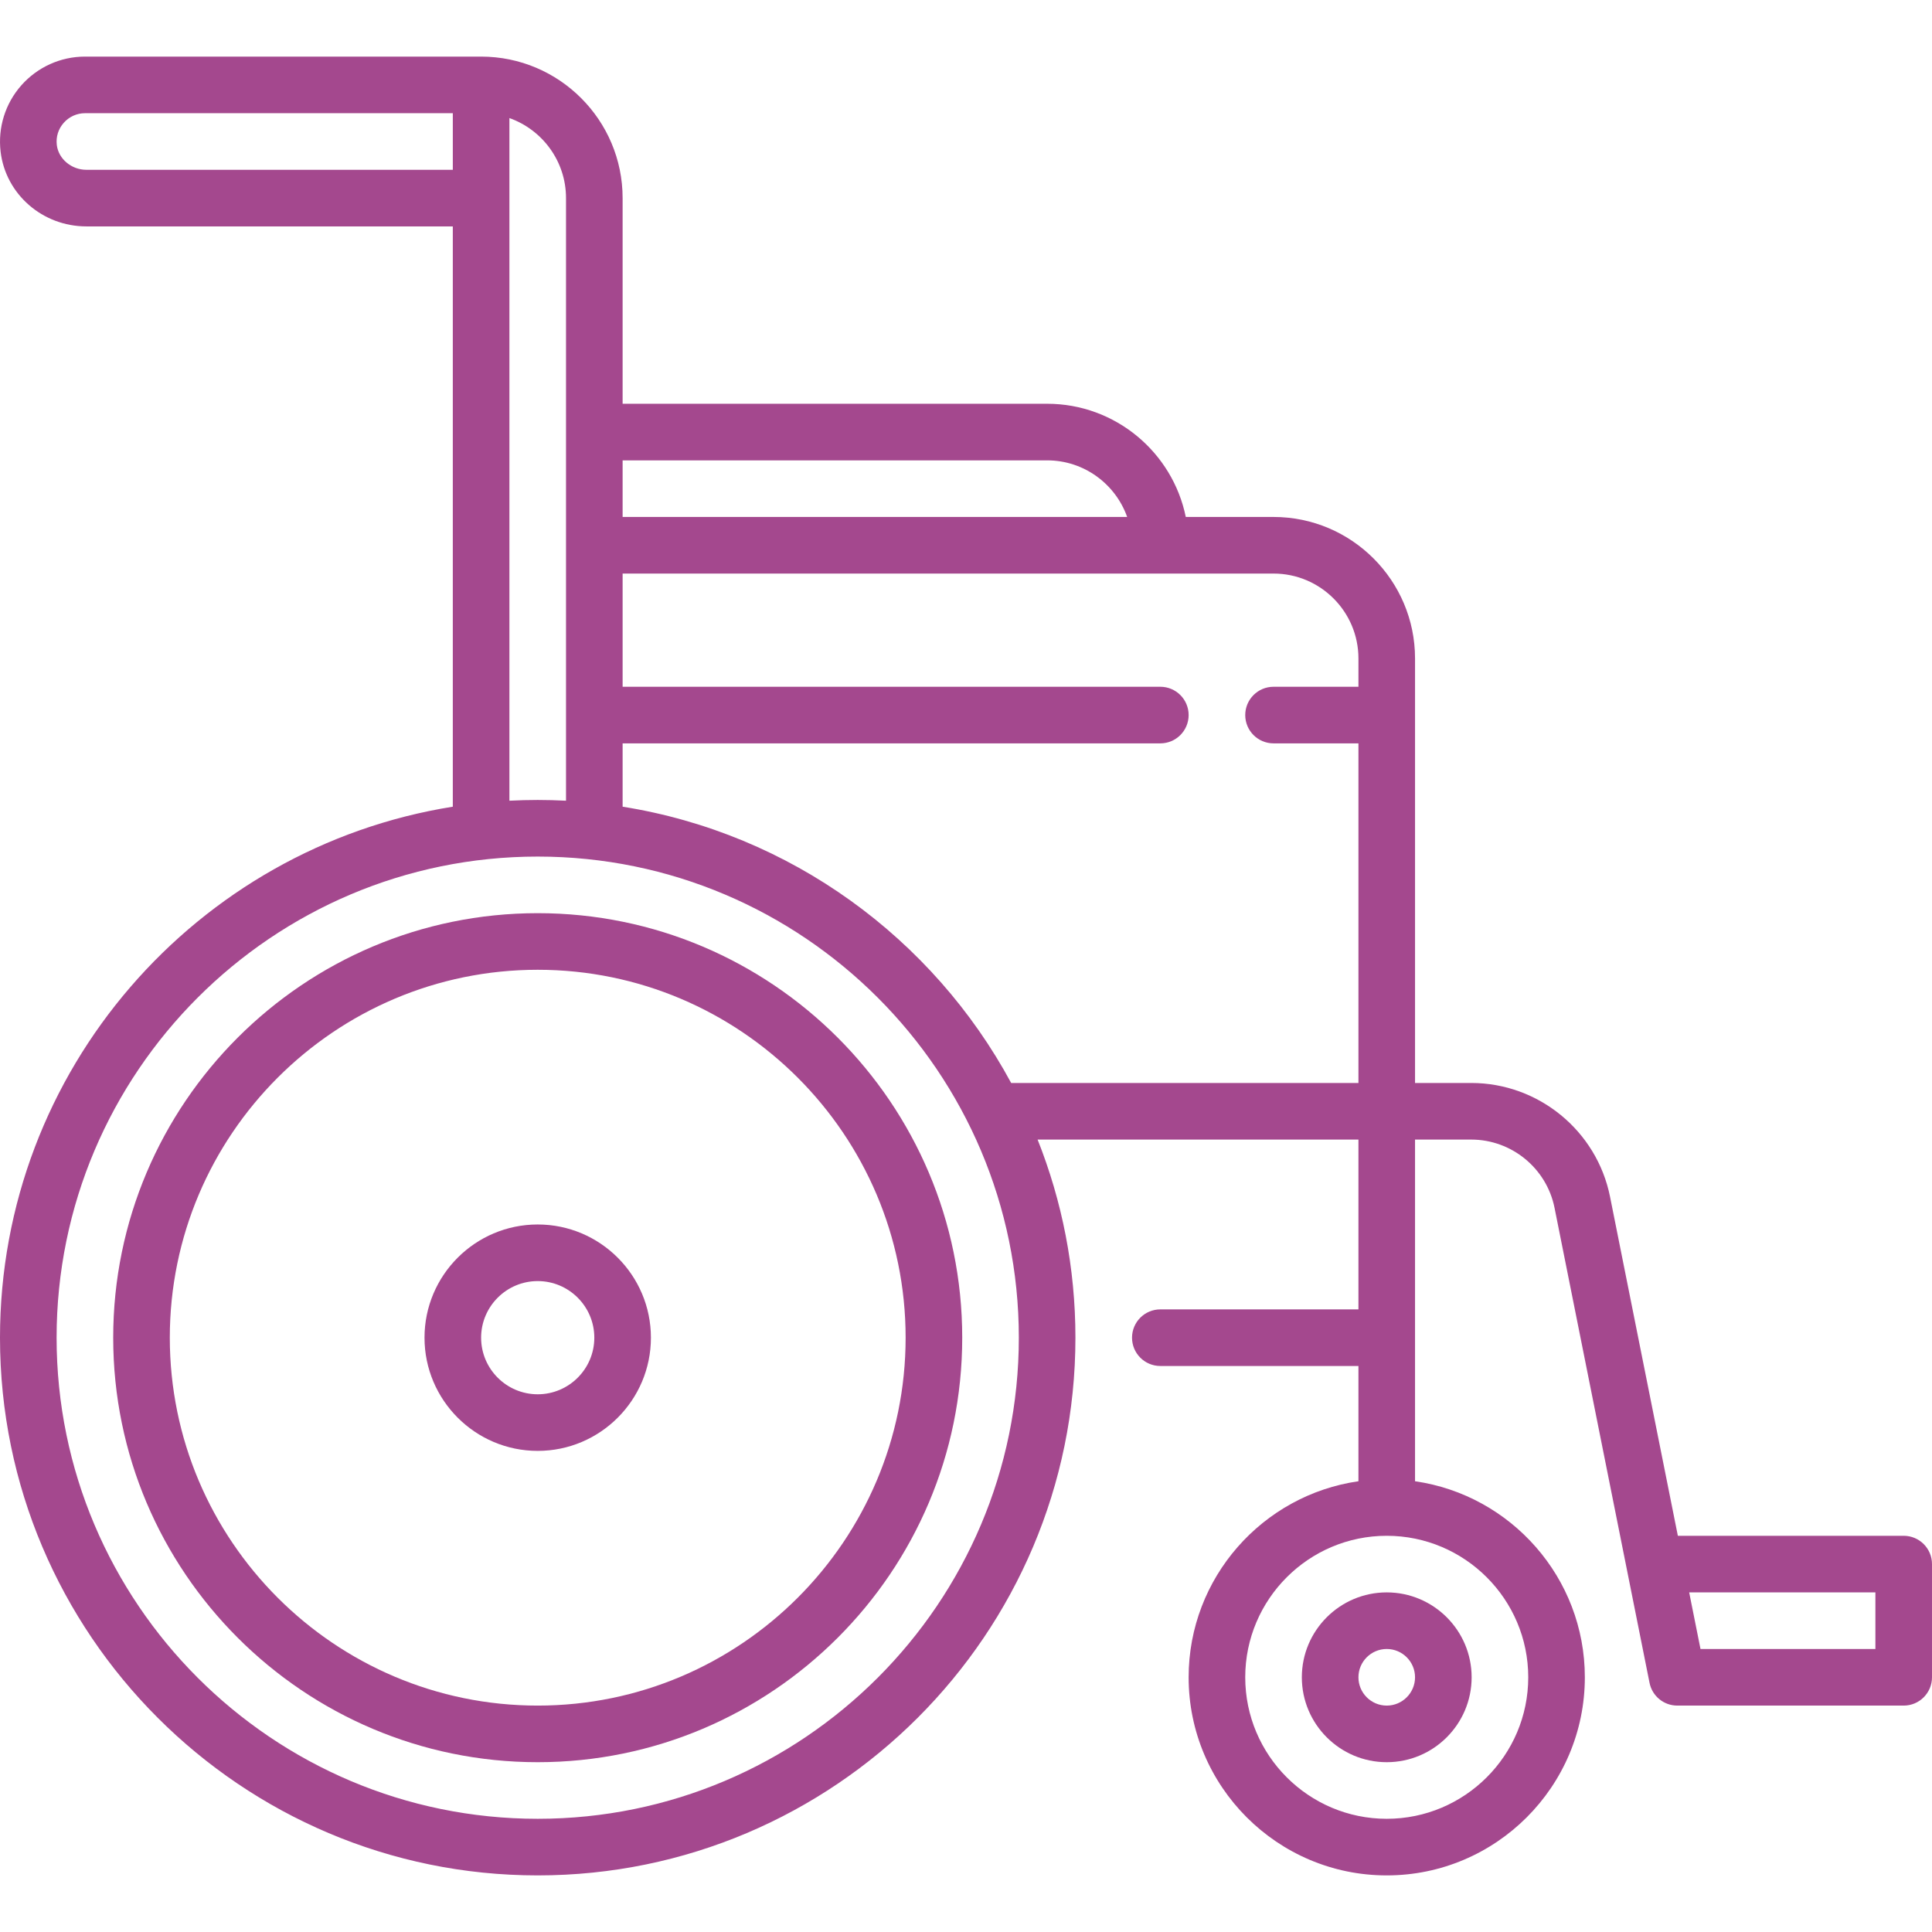
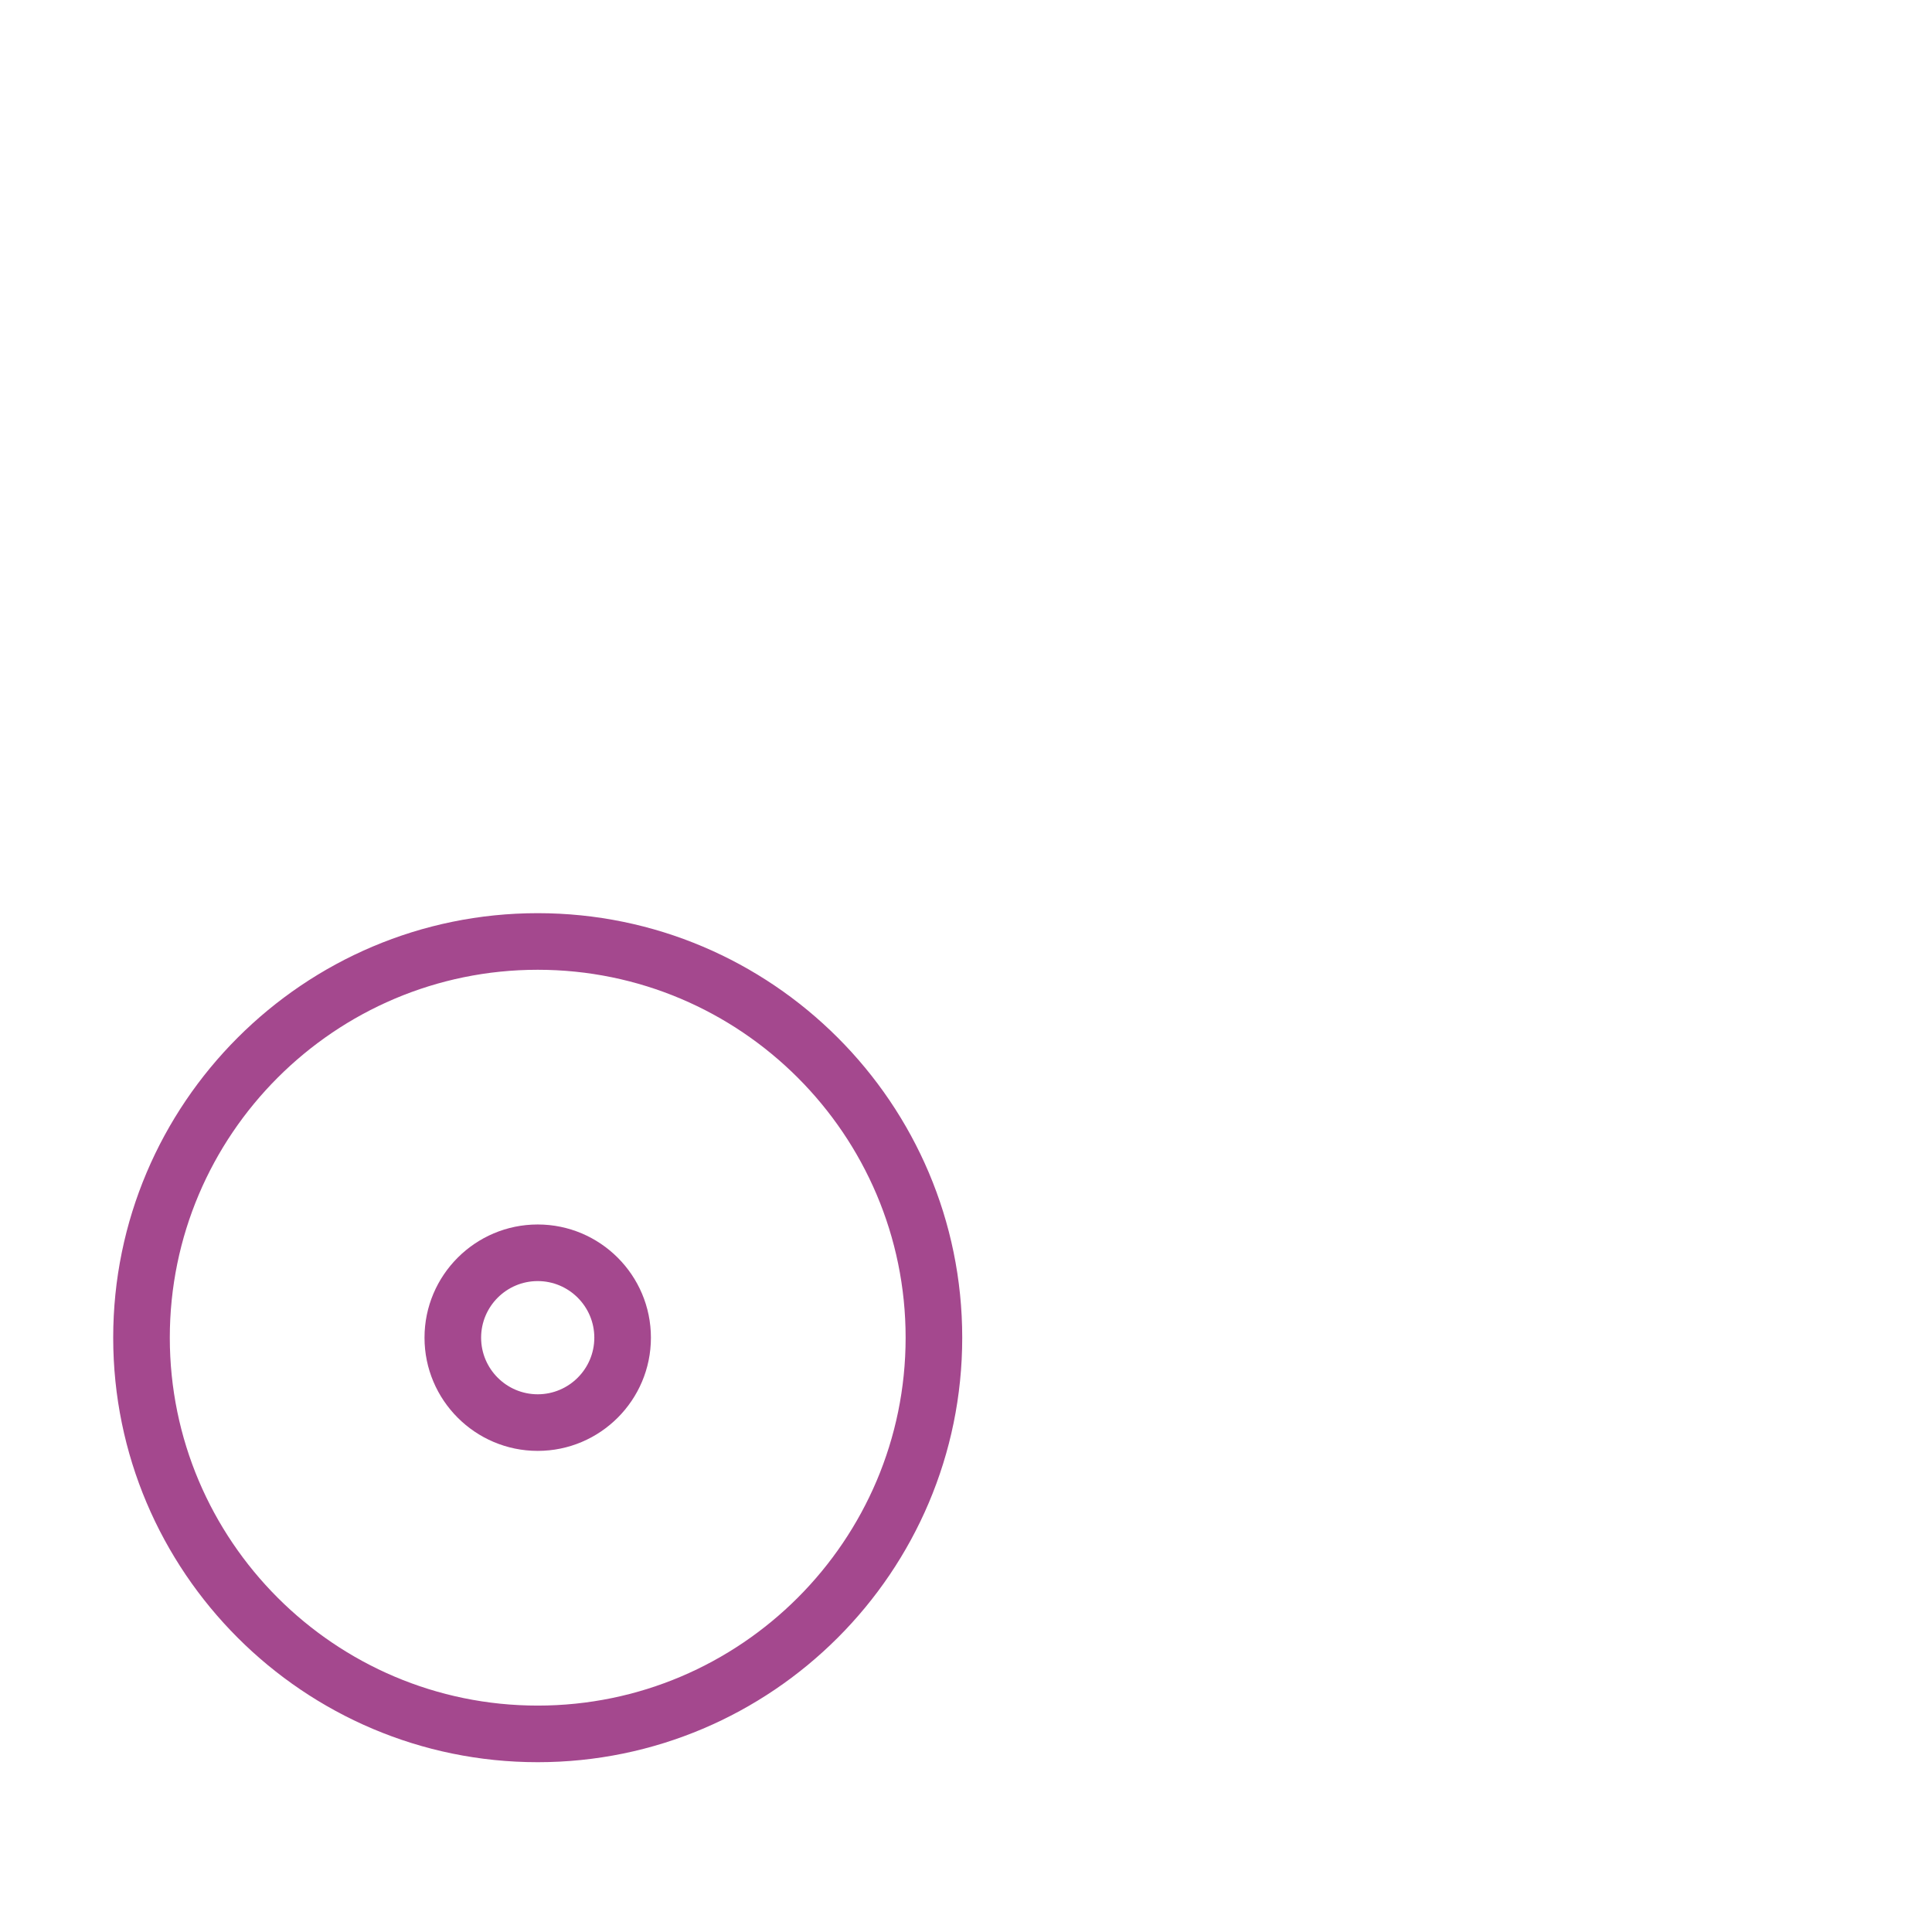
<svg xmlns="http://www.w3.org/2000/svg" id="Capa_1" enable-background="new 0 0 512 512" height="512px" viewBox="0 0 512 512" width="512px">
  <g>
-     <path d="m345 444.5c0 12.407 10.093 22.5 22.5 22.5s22.5-10.093 22.5-22.5-10.093-22.5-22.5-22.5-22.5 10.093-22.5 22.5zm30 0c0 4.136-3.364 7.5-7.5 7.5s-7.5-3.364-7.5-7.5 3.364-7.5 7.5-7.5 7.5 3.364 7.5 7.5z" data-original="#000000" class="active-path" data-old_color="#000000" fill="#A4488E" />
    <path d="m142.5 242c-62.033 0-112.5 50.467-112.5 112.5s50.467 112.5 112.5 112.5 112.5-50.467 112.5-112.5-50.467-112.5-112.5-112.5zm0 210c-53.762 0-97.5-43.738-97.5-97.5s43.738-97.5 97.5-97.5 97.5 43.738 97.5 97.5-43.738 97.5-97.5 97.5z" data-original="#000000" class="active-path" data-old_color="#000000" fill="#A4488E" />
    <path d="m142.5 324.5c-16.542 0-30 13.458-30 30s13.458 30 30 30 30-13.458 30-30-13.458-30-30-30zm0 45c-8.271 0-15-6.729-15-15s6.729-15 15-15 15 6.729 15 15-6.729 15-15 15z" data-original="#000000" class="active-path" data-old_color="#000000" fill="#A4488E" />
-     <path d="m504.5 407h-59.852l-17.971-89.854c-3.493-17.468-18.958-30.146-36.771-30.146h-14.906v-112.5c0-20.678-16.822-37.5-37.5-37.5h-23.255c-3.484-17.096-18.635-30-36.745-30h-112.5v-54.5c0-20.678-16.822-37.5-37.5-37.5h-105c-6.415 0-12.548 2.767-16.827 7.59-4.27 4.813-6.278 11.24-5.51 17.634 1.355 11.274 11.129 19.776 22.733 19.776h97.104v153.782c-67.921 10.821-120 69.798-120 140.718 0 78.575 63.925 142.5 142.5 142.5s142.5-63.925 142.5-142.5c0-18.531-3.559-36.245-10.023-52.5h85.023v45h-52.5c-4.142 0-7.5 3.358-7.5 7.5s3.358 7.5 7.5 7.5h52.5v30.544c-25.407 3.651-45 25.554-45 51.956 0 28.949 23.551 52.5 52.5 52.5s52.5-23.551 52.5-52.5c0-26.402-19.593-48.304-45-51.956v-90.544h14.906c10.688 0 19.967 7.607 22.063 18.087l19.15 95.749c.017.096.036.191.057.286l5.97 29.849c.701 3.506 3.779 6.029 7.354 6.029h60c4.142 0 7.5-3.358 7.5-7.5v-30c0-4.142-3.358-7.5-7.5-7.5zm-99.5 37.5c0 20.678-16.822 37.5-37.5 37.5s-37.5-16.822-37.5-37.5 16.822-37.5 37.5-37.5 37.5 16.822 37.5 37.5zm-127.5-322.5c9.778 0 18.114 6.271 21.21 15h-133.71v-15zm-254.604-77c-3.954 0-7.398-2.884-7.84-6.565-.26-2.169.393-4.261 1.838-5.891 1.435-1.617 3.478-2.544 5.606-2.544h97.5v15zm112.104-13.71c8.729 3.096 15 11.432 15 21.21v159.697c-2.484-.129-4.984-.197-7.5-.197s-5.016.068-7.5.197zm7.5 450.71c-70.304 0-127.5-57.196-127.5-127.5s57.196-127.5 127.5-127.5 127.5 57.196 127.5 127.5-57.196 127.5-127.5 127.5zm125.47-195c-20.694-38.312-58.424-66.121-102.97-73.218v-16.782h142.5c4.142 0 7.5-3.358 7.5-7.5s-3.358-7.5-7.5-7.5h-142.5v-30h172.5c12.407 0 22.5 10.093 22.5 22.5v7.5h-22.5c-4.142 0-7.5 3.358-7.5 7.5s3.358 7.5 7.5 7.5h22.5v90zm229.03 150h-46.352l-3-15h49.352z" data-original="#000000" class="active-path" data-old_color="#000000" fill="#A4488E" />
  </g>
</svg>